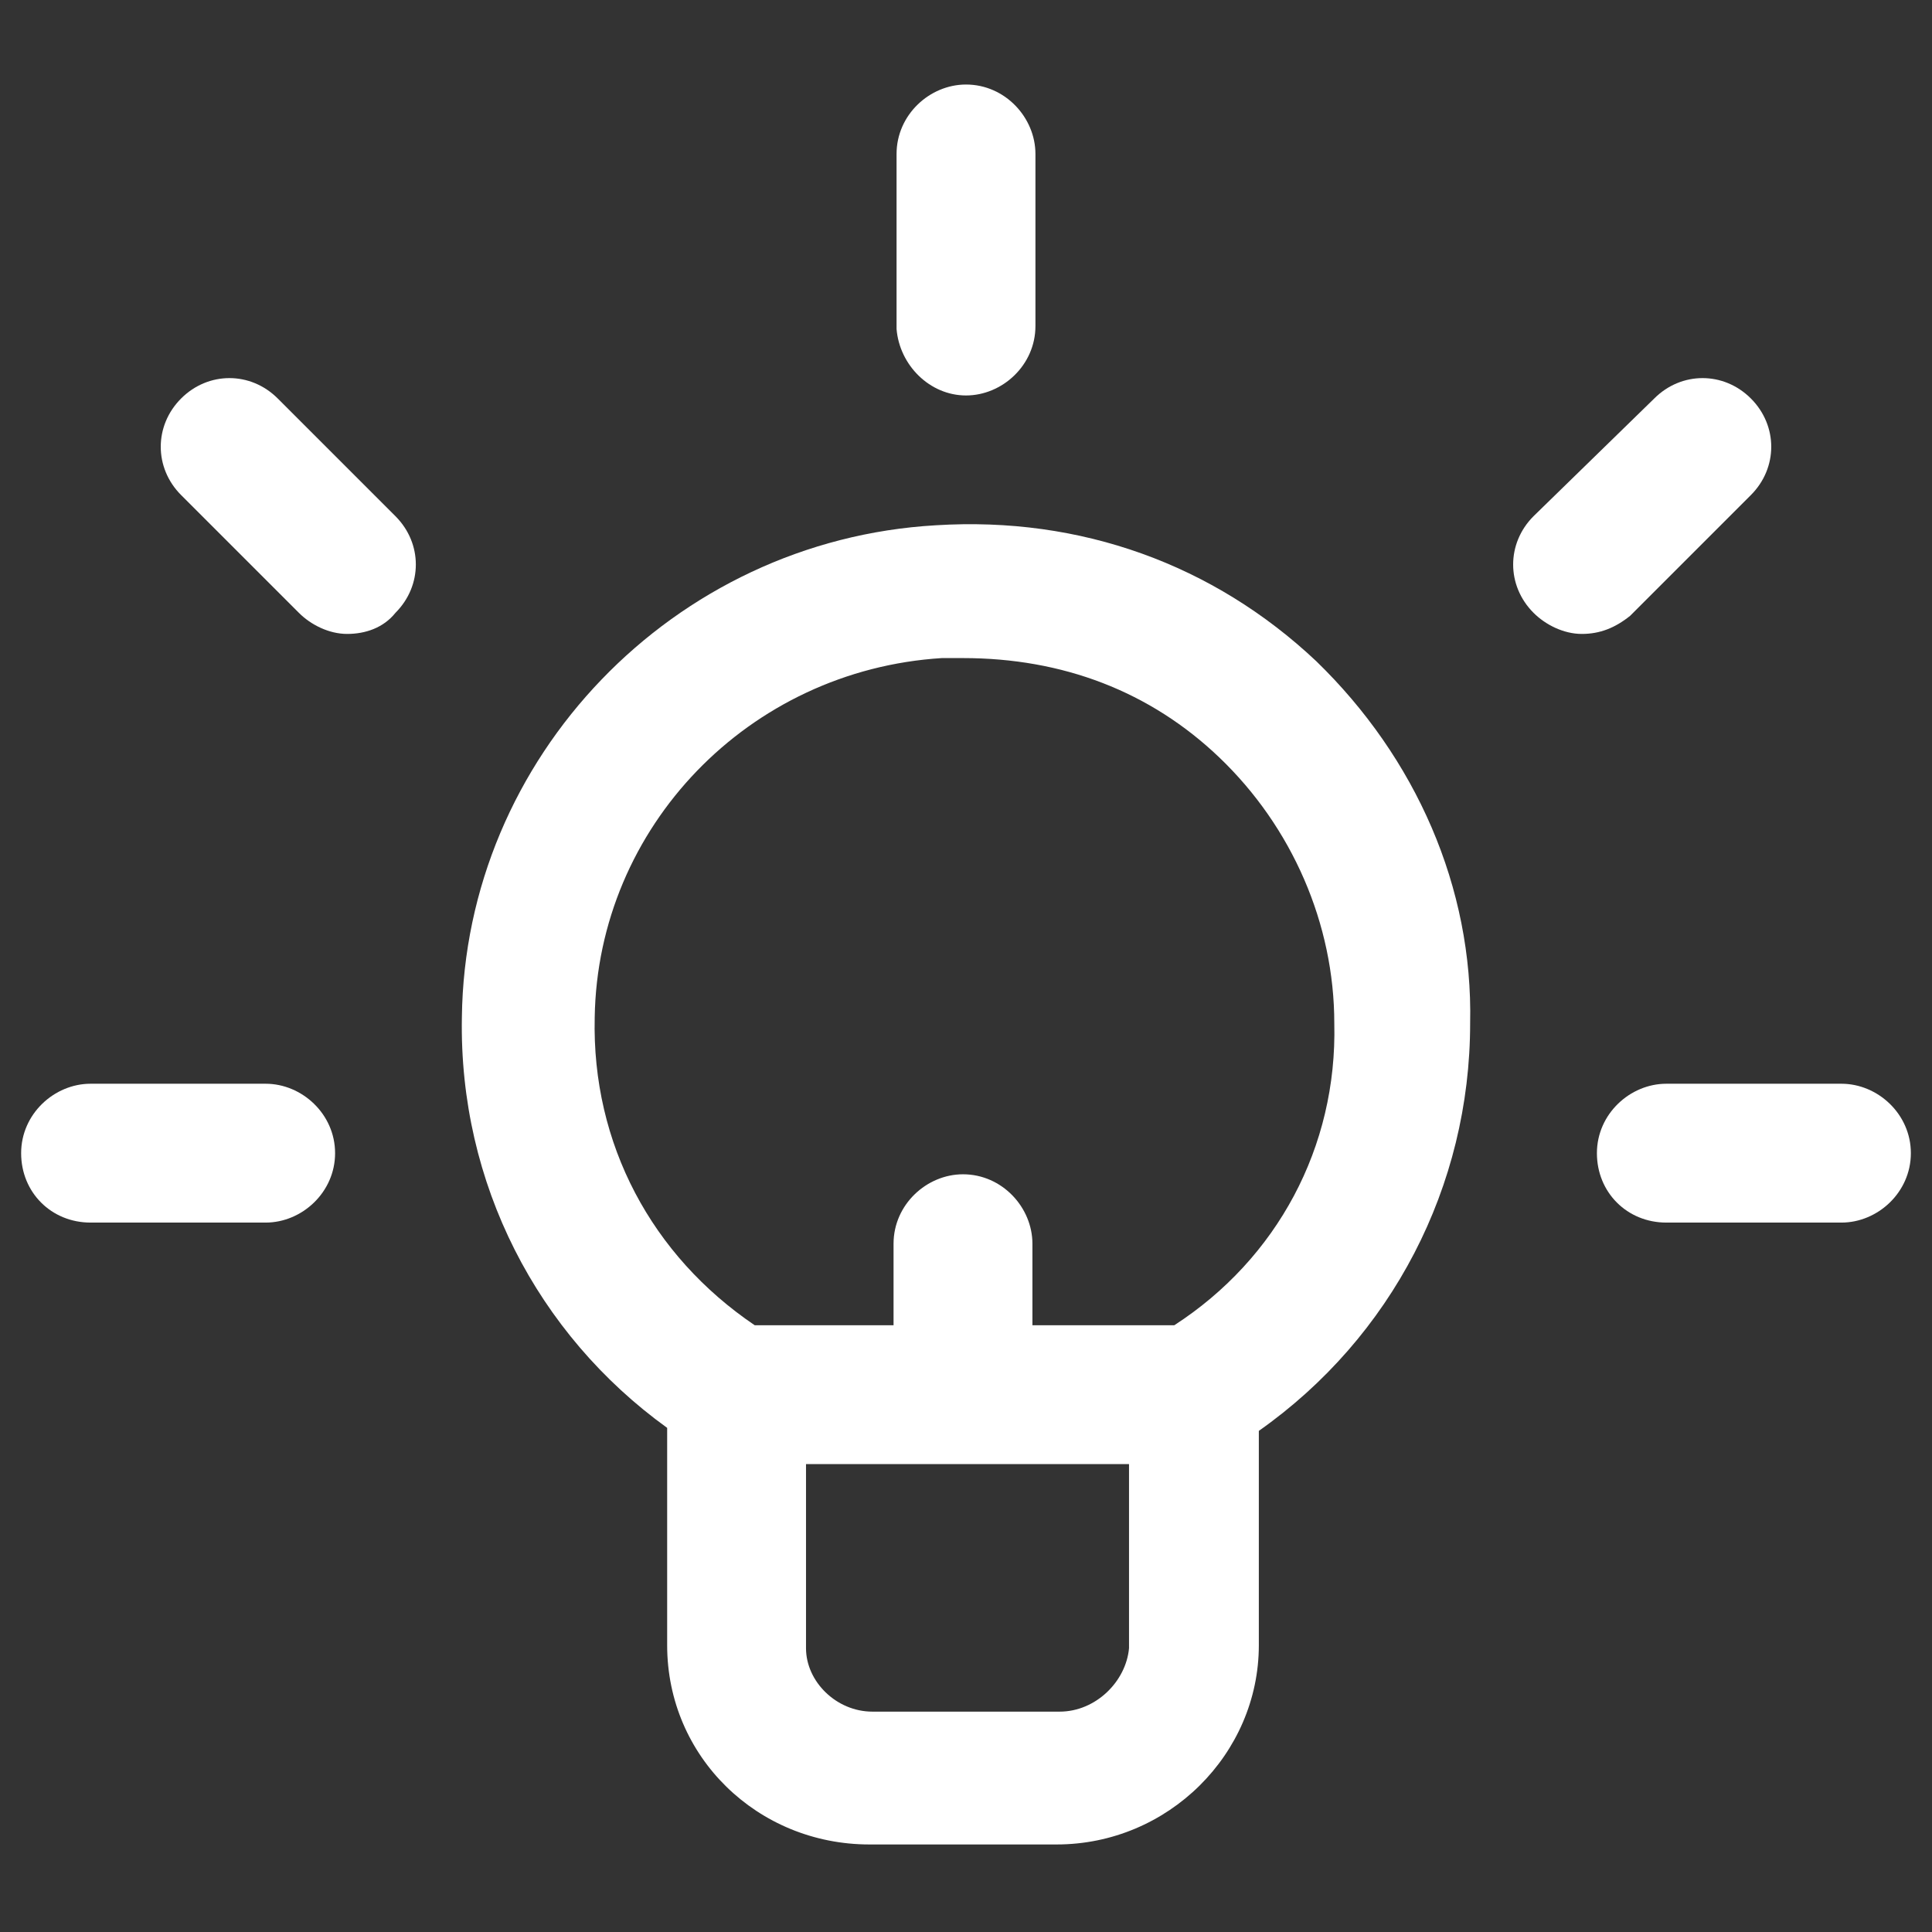
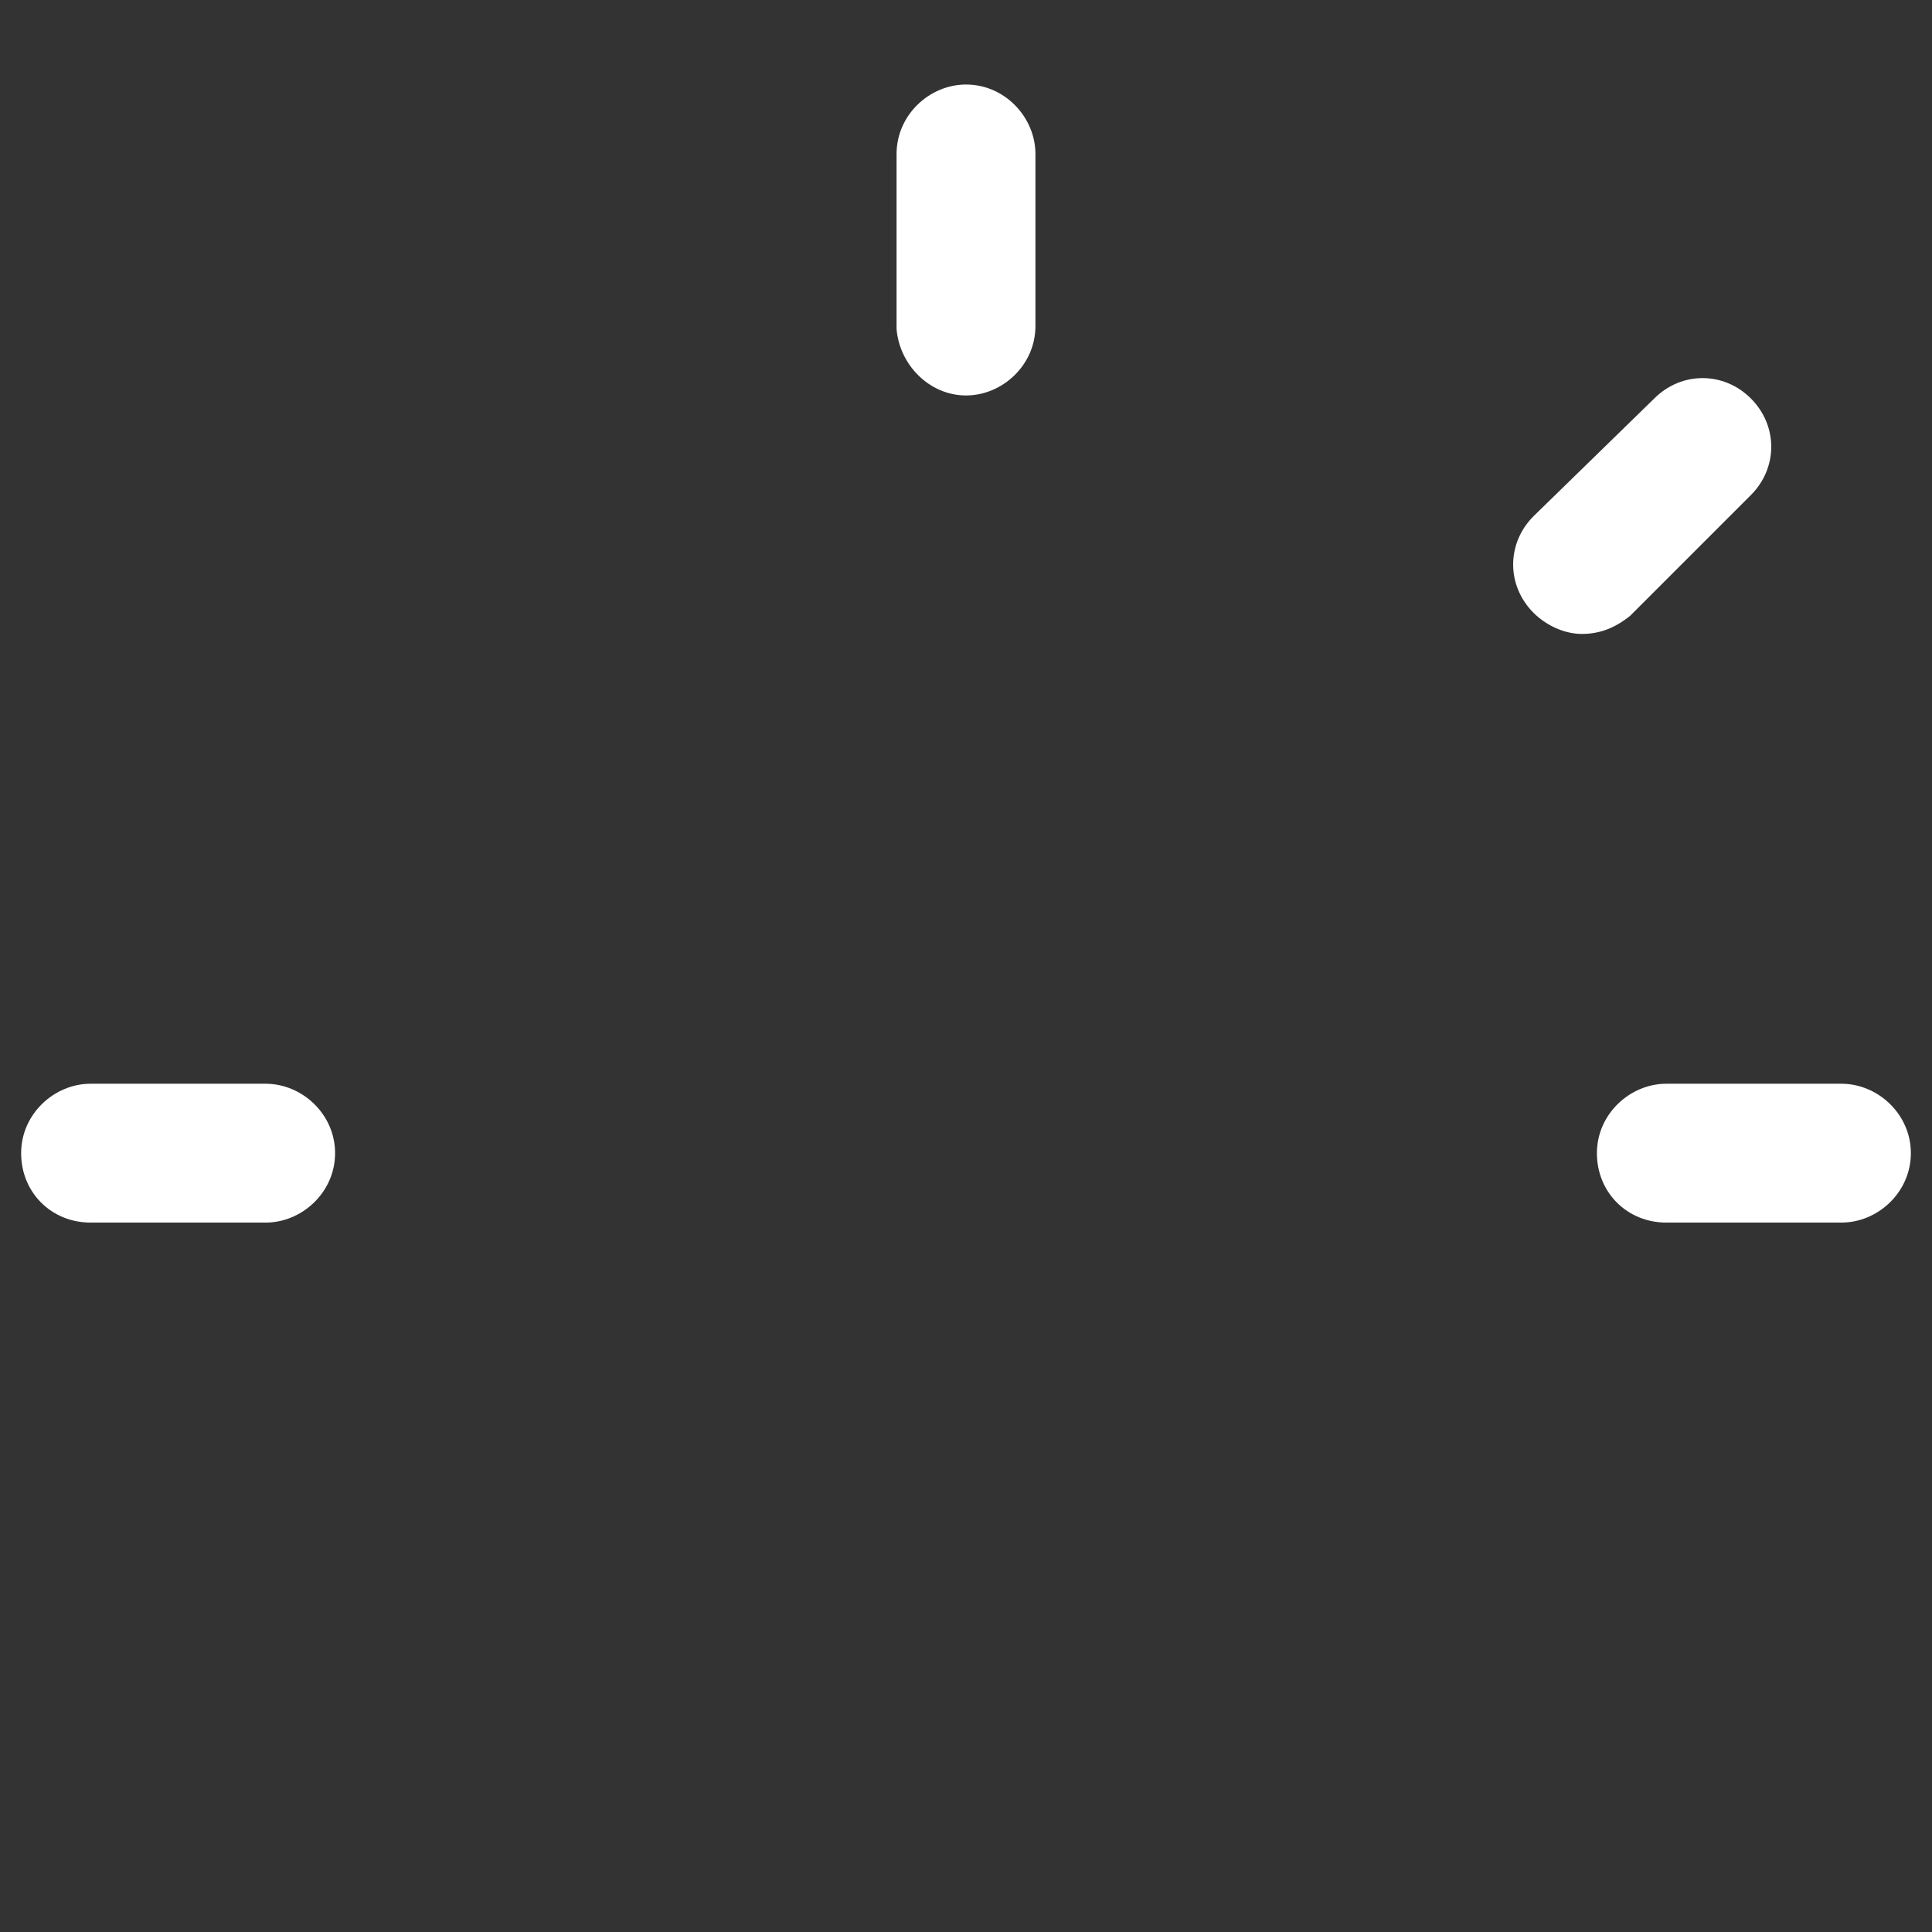
<svg xmlns="http://www.w3.org/2000/svg" width="100" height="100" viewBox="0 0 100 100" fill="none">
  <rect x="0" y="0" width="100" height="100" fill="#333333" stroke="none" />
-   <path d="M68.125 34.219C62.813 29.219 55.938 26.719 48.438 27.188C34.844 27.969 24.063 39.219 23.907 52.656C23.75 61.25 27.813 69.062 34.532 73.906V85.156C34.532 90.938 39.219 95.469 45 95.469H54.688C60.469 95.469 65.157 90.781 65.157 85.156V74.062C72.032 69.219 76.094 61.406 76.094 52.969C76.25 45.938 73.282 39.219 68.125 34.219ZM54.844 88.594H45.157C43.282 88.594 41.719 87.031 41.719 85.312V75.781H58.438V85.312C58.282 87.031 56.719 88.594 54.844 88.594ZM60.782 68.594H53.438V64.375C53.438 62.5 51.875 60.781 49.844 60.781C47.969 60.781 46.25 62.344 46.25 64.375V68.594H39.063C33.75 65 30.625 59.219 30.782 52.656C30.938 42.812 38.75 34.688 48.75 34.062C49.063 34.062 49.532 34.062 49.844 34.062C55 34.062 59.532 35.781 63.125 39.219C66.875 42.812 69.063 47.812 69.063 52.969C69.219 59.375 66.094 65.156 60.782 68.594Z" fill="white" />
  <path d="M50 20.469C51.875 20.469 53.594 18.906 53.594 16.875V7.969C53.594 6.094 52.031 4.375 50 4.375C48.125 4.375 46.406 5.938 46.406 7.969V17.031C46.562 18.906 48.125 20.469 50 20.469Z" fill="white" />
  <path d="M90.625 25.625C92.031 24.219 92.031 22.031 90.625 20.625C89.219 19.219 87.031 19.219 85.625 20.625L79.375 26.719C77.969 28.125 77.969 30.312 79.375 31.719C80 32.344 80.938 32.812 81.875 32.812C82.812 32.812 83.594 32.5 84.375 31.875L90.625 25.625Z" fill="white" />
-   <path d="M14.375 20.625C12.969 19.219 10.781 19.219 9.375 20.625C7.969 22.031 7.969 24.219 9.375 25.625L15.469 31.719C16.094 32.344 17.031 32.812 17.969 32.812C18.906 32.812 19.844 32.5 20.469 31.719C21.875 30.312 21.875 28.125 20.469 26.719L14.375 20.625Z" fill="white" />
  <path d="M13.75 56.094H4.688C2.812 56.094 1.094 57.656 1.094 59.688C1.094 61.719 2.656 63.281 4.688 63.281H13.75C15.625 63.281 17.344 61.719 17.344 59.688C17.344 57.656 15.625 56.094 13.75 56.094Z" fill="white" />
  <path d="M95.312 56.094H86.25C84.375 56.094 82.656 57.656 82.656 59.688C82.656 61.719 84.219 63.281 86.25 63.281H95.312C97.188 63.281 98.906 61.719 98.906 59.688C98.906 57.656 97.188 56.094 95.312 56.094Z" fill="white" />
</svg>